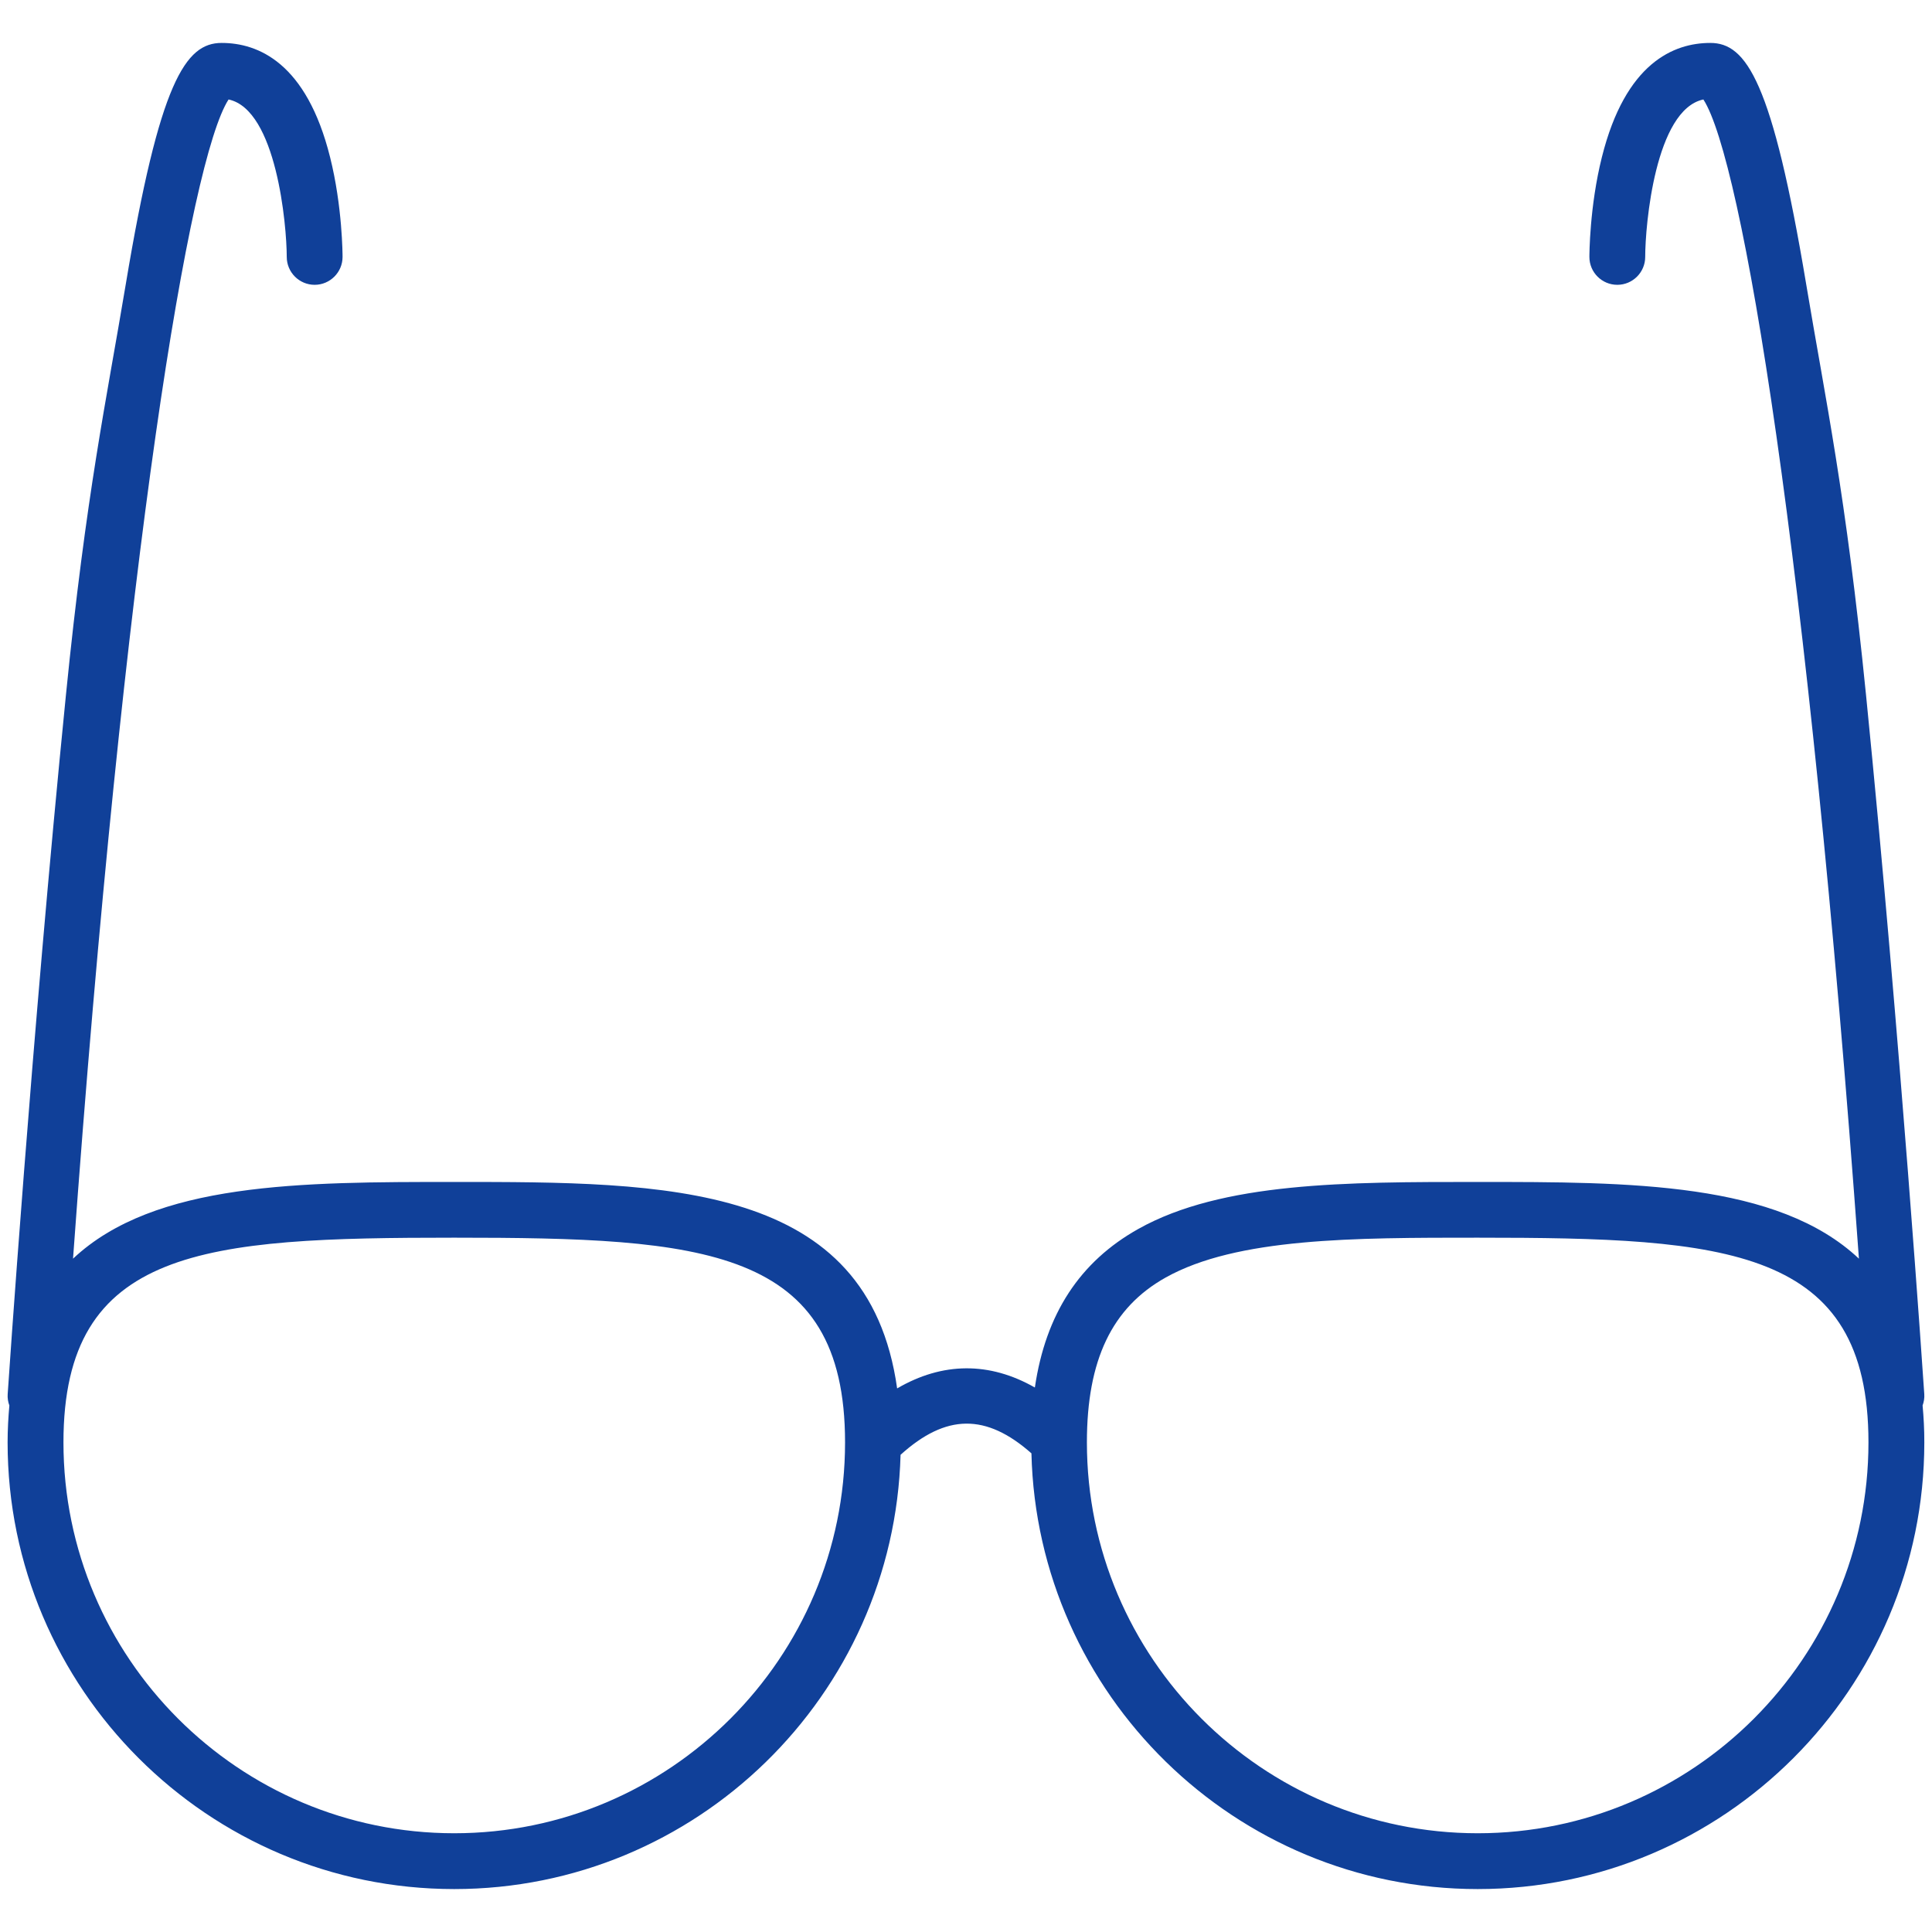
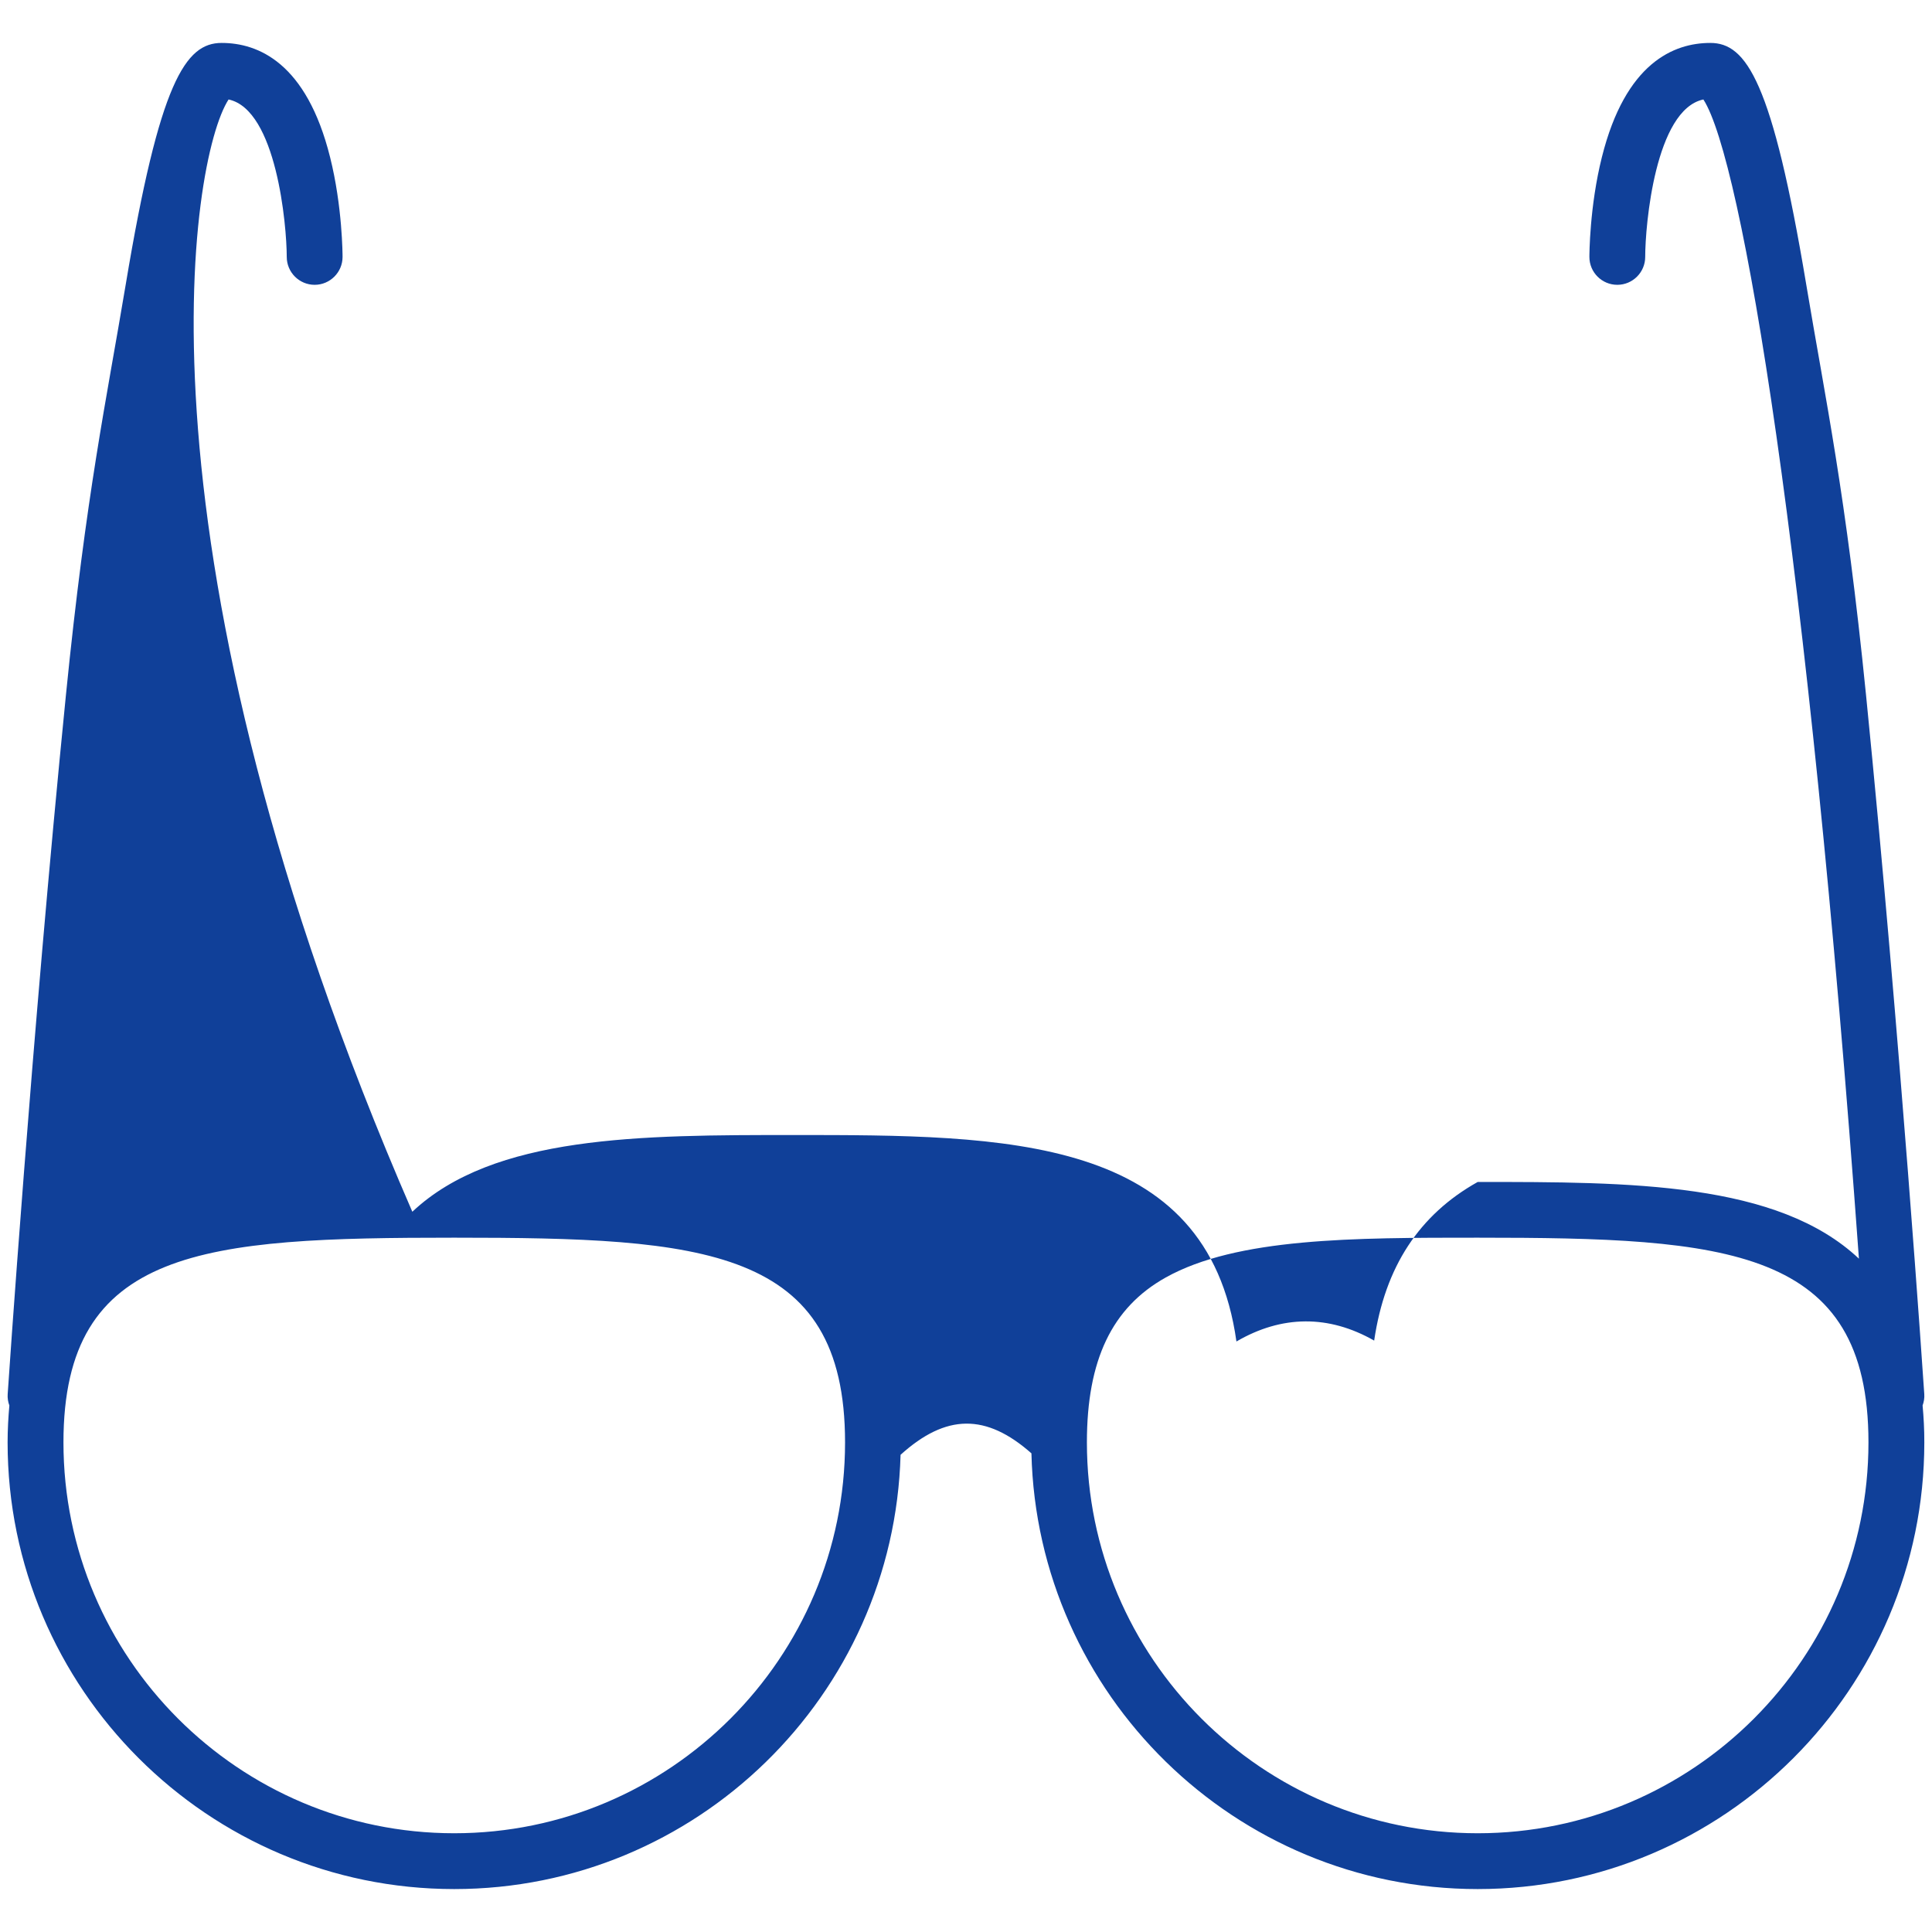
<svg xmlns="http://www.w3.org/2000/svg" version="1.1" id="Calque_1" x="0px" y="0px" width="45px" height="45px" viewBox="0 0 45 45" enable-background="new 0 0 45 45" xml:space="preserve">
-   <path fill="#104099" d="M44.781,32.736c0.03-0.082,0.046-0.173,0.039-0.266c-0.005-0.082-0.552-8.232-1.356-16.276  c-0.474-4.732-0.942-6.861-1.394-9.572C41.282,1.896,40.677,1,39.837,1c-0.85,0-1.977,0.461-2.526,2.66  c-0.288,1.147-0.291,2.277-0.291,2.324c0,0.359,0.291,0.65,0.65,0.65s0.65-0.292,0.65-0.65c0-0.743,0.235-3.43,1.355-3.667  c0.898,1.384,2.427,10.484,3.623,27c-1.897-1.785-5.321-1.787-8.879-1.787c-3.059,0-5.949,0-7.903,1.093  c-1.365,0.764-2.16,1.979-2.412,3.695c-1.057-0.603-2.151-0.596-3.208,0.021c-0.675-4.807-5.367-4.809-10.316-4.809  c-3.558,0-6.982,0.002-8.879,1.787C2.897,12.801,4.426,3.701,5.324,2.317c1.115,0.238,1.354,2.925,1.355,3.667  c0,0.359,0.292,0.65,0.65,0.65s0.65-0.292,0.65-0.65c0-0.047-0.003-1.177-0.291-2.324C7.139,1.461,6.012,1,5.162,1  c-0.84,0-1.445,0.896-2.233,5.623c-0.452,2.71-0.92,4.839-1.394,9.572c-0.804,8.044-1.351,16.194-1.356,16.276  c-0.007,0.093,0.009,0.184,0.039,0.266c-0.024,0.273-0.041,0.558-0.041,0.86C0.178,39.333,4.844,44,10.58,44  c5.639,0,10.242-4.512,10.396-10.115c1.059-0.957,1.991-0.967,3.048-0.034C24.159,39.469,28.768,44,34.419,44  c5.736,0,10.402-4.667,10.402-10.403C44.822,33.294,44.806,33.01,44.781,32.736z M10.58,42.7c-5.019,0-9.102-4.085-9.102-9.104  c0-4.547,3.289-4.768,9.102-4.768s9.103,0.221,9.103,4.768C19.683,38.615,15.599,42.7,10.58,42.7z M34.419,42.7  c-5.019,0-9.103-4.085-9.103-9.104c0-1.918,0.583-3.139,1.833-3.839c1.659-0.929,4.383-0.929,7.269-0.929  c5.813,0,9.102,0.221,9.102,4.768C43.521,38.615,39.438,42.7,34.419,42.7z" />
+   <path fill="#104099" d="M44.781,32.736c0.03-0.082,0.046-0.173,0.039-0.266c-0.005-0.082-0.552-8.232-1.356-16.276  c-0.474-4.732-0.942-6.861-1.394-9.572C41.282,1.896,40.677,1,39.837,1c-0.85,0-1.977,0.461-2.526,2.66  c-0.288,1.147-0.291,2.277-0.291,2.324c0,0.359,0.291,0.65,0.65,0.65s0.65-0.292,0.65-0.65c0-0.743,0.235-3.43,1.355-3.667  c0.898,1.384,2.427,10.484,3.623,27c-1.897-1.785-5.321-1.787-8.879-1.787c-1.365,0.764-2.16,1.979-2.412,3.695c-1.057-0.603-2.151-0.596-3.208,0.021c-0.675-4.807-5.367-4.809-10.316-4.809  c-3.558,0-6.982,0.002-8.879,1.787C2.897,12.801,4.426,3.701,5.324,2.317c1.115,0.238,1.354,2.925,1.355,3.667  c0,0.359,0.292,0.65,0.65,0.65s0.65-0.292,0.65-0.65c0-0.047-0.003-1.177-0.291-2.324C7.139,1.461,6.012,1,5.162,1  c-0.84,0-1.445,0.896-2.233,5.623c-0.452,2.71-0.92,4.839-1.394,9.572c-0.804,8.044-1.351,16.194-1.356,16.276  c-0.007,0.093,0.009,0.184,0.039,0.266c-0.024,0.273-0.041,0.558-0.041,0.86C0.178,39.333,4.844,44,10.58,44  c5.639,0,10.242-4.512,10.396-10.115c1.059-0.957,1.991-0.967,3.048-0.034C24.159,39.469,28.768,44,34.419,44  c5.736,0,10.402-4.667,10.402-10.403C44.822,33.294,44.806,33.01,44.781,32.736z M10.58,42.7c-5.019,0-9.102-4.085-9.102-9.104  c0-4.547,3.289-4.768,9.102-4.768s9.103,0.221,9.103,4.768C19.683,38.615,15.599,42.7,10.58,42.7z M34.419,42.7  c-5.019,0-9.103-4.085-9.103-9.104c0-1.918,0.583-3.139,1.833-3.839c1.659-0.929,4.383-0.929,7.269-0.929  c5.813,0,9.102,0.221,9.102,4.768C43.521,38.615,39.438,42.7,34.419,42.7z" />
</svg>